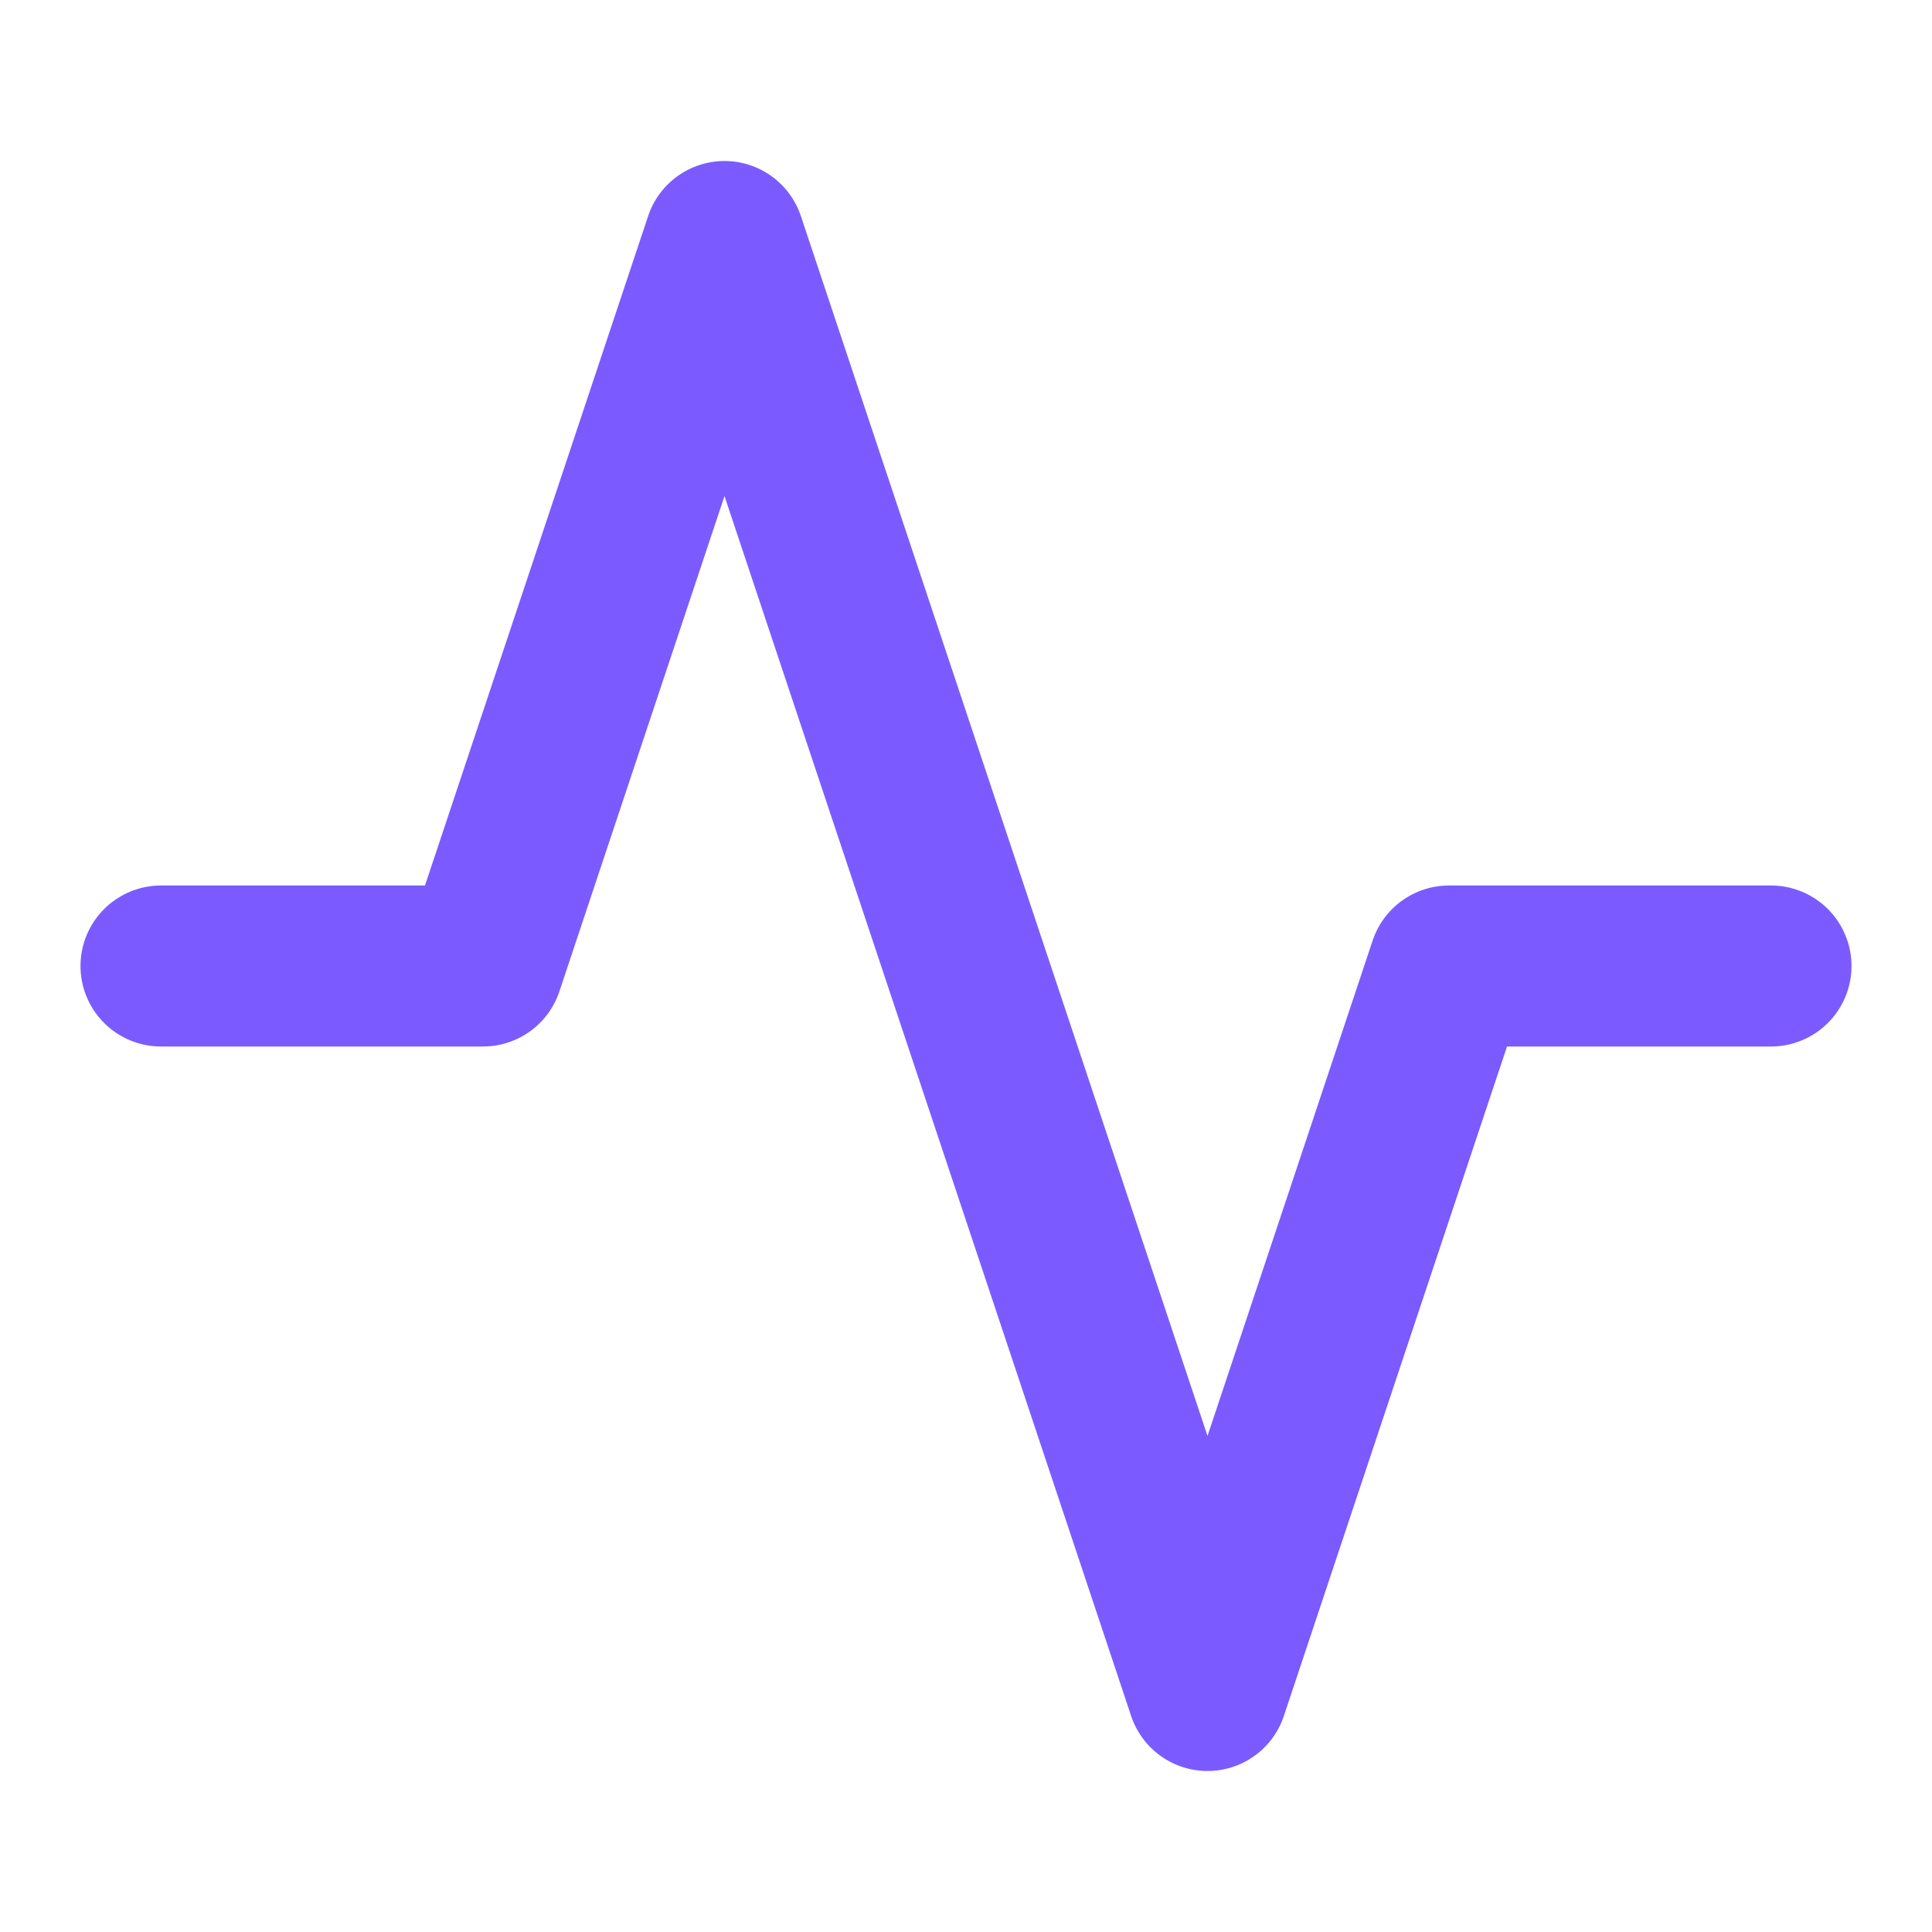
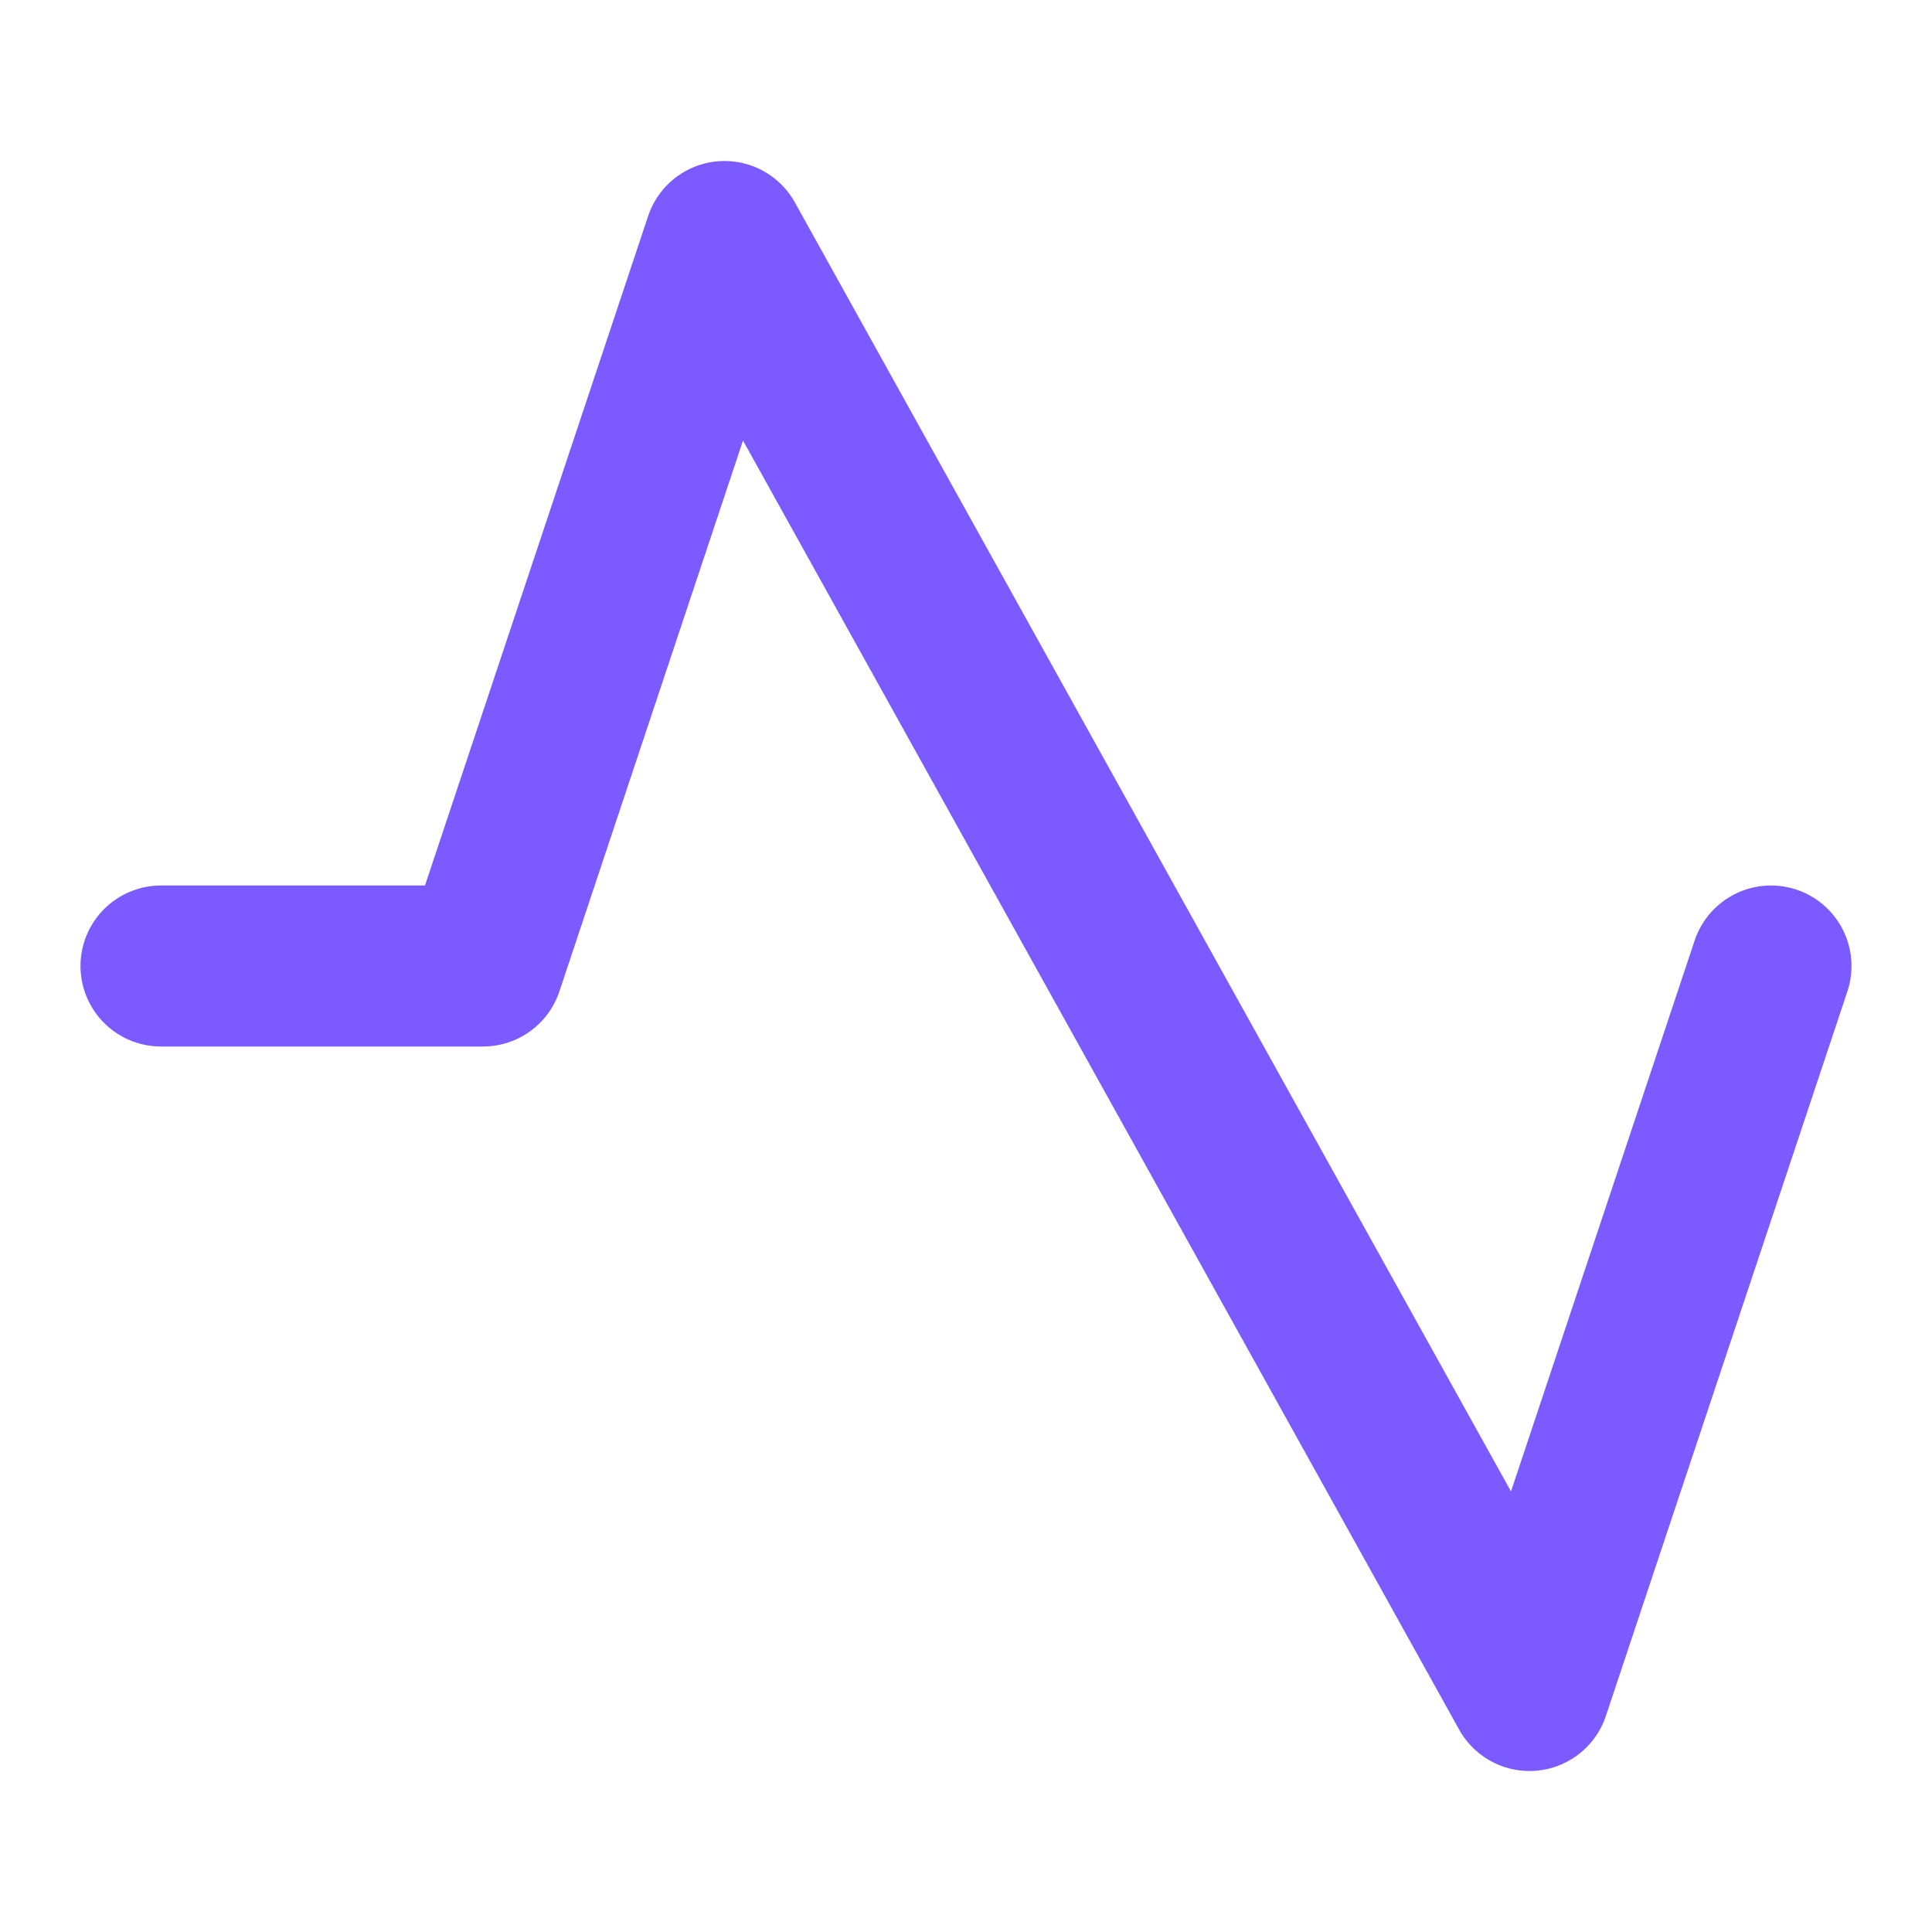
<svg xmlns="http://www.w3.org/2000/svg" viewBox="0 0 24 24" fill="none" stroke="#7B5BFF" stroke-width="2" stroke-linecap="round" stroke-linejoin="round" class="feather feather-activity">
-   <path d="M22 12h-4l-3 9L9 3l-3 9H2" />
+   <path d="M22 12l-3 9L9 3l-3 9H2" />
</svg>